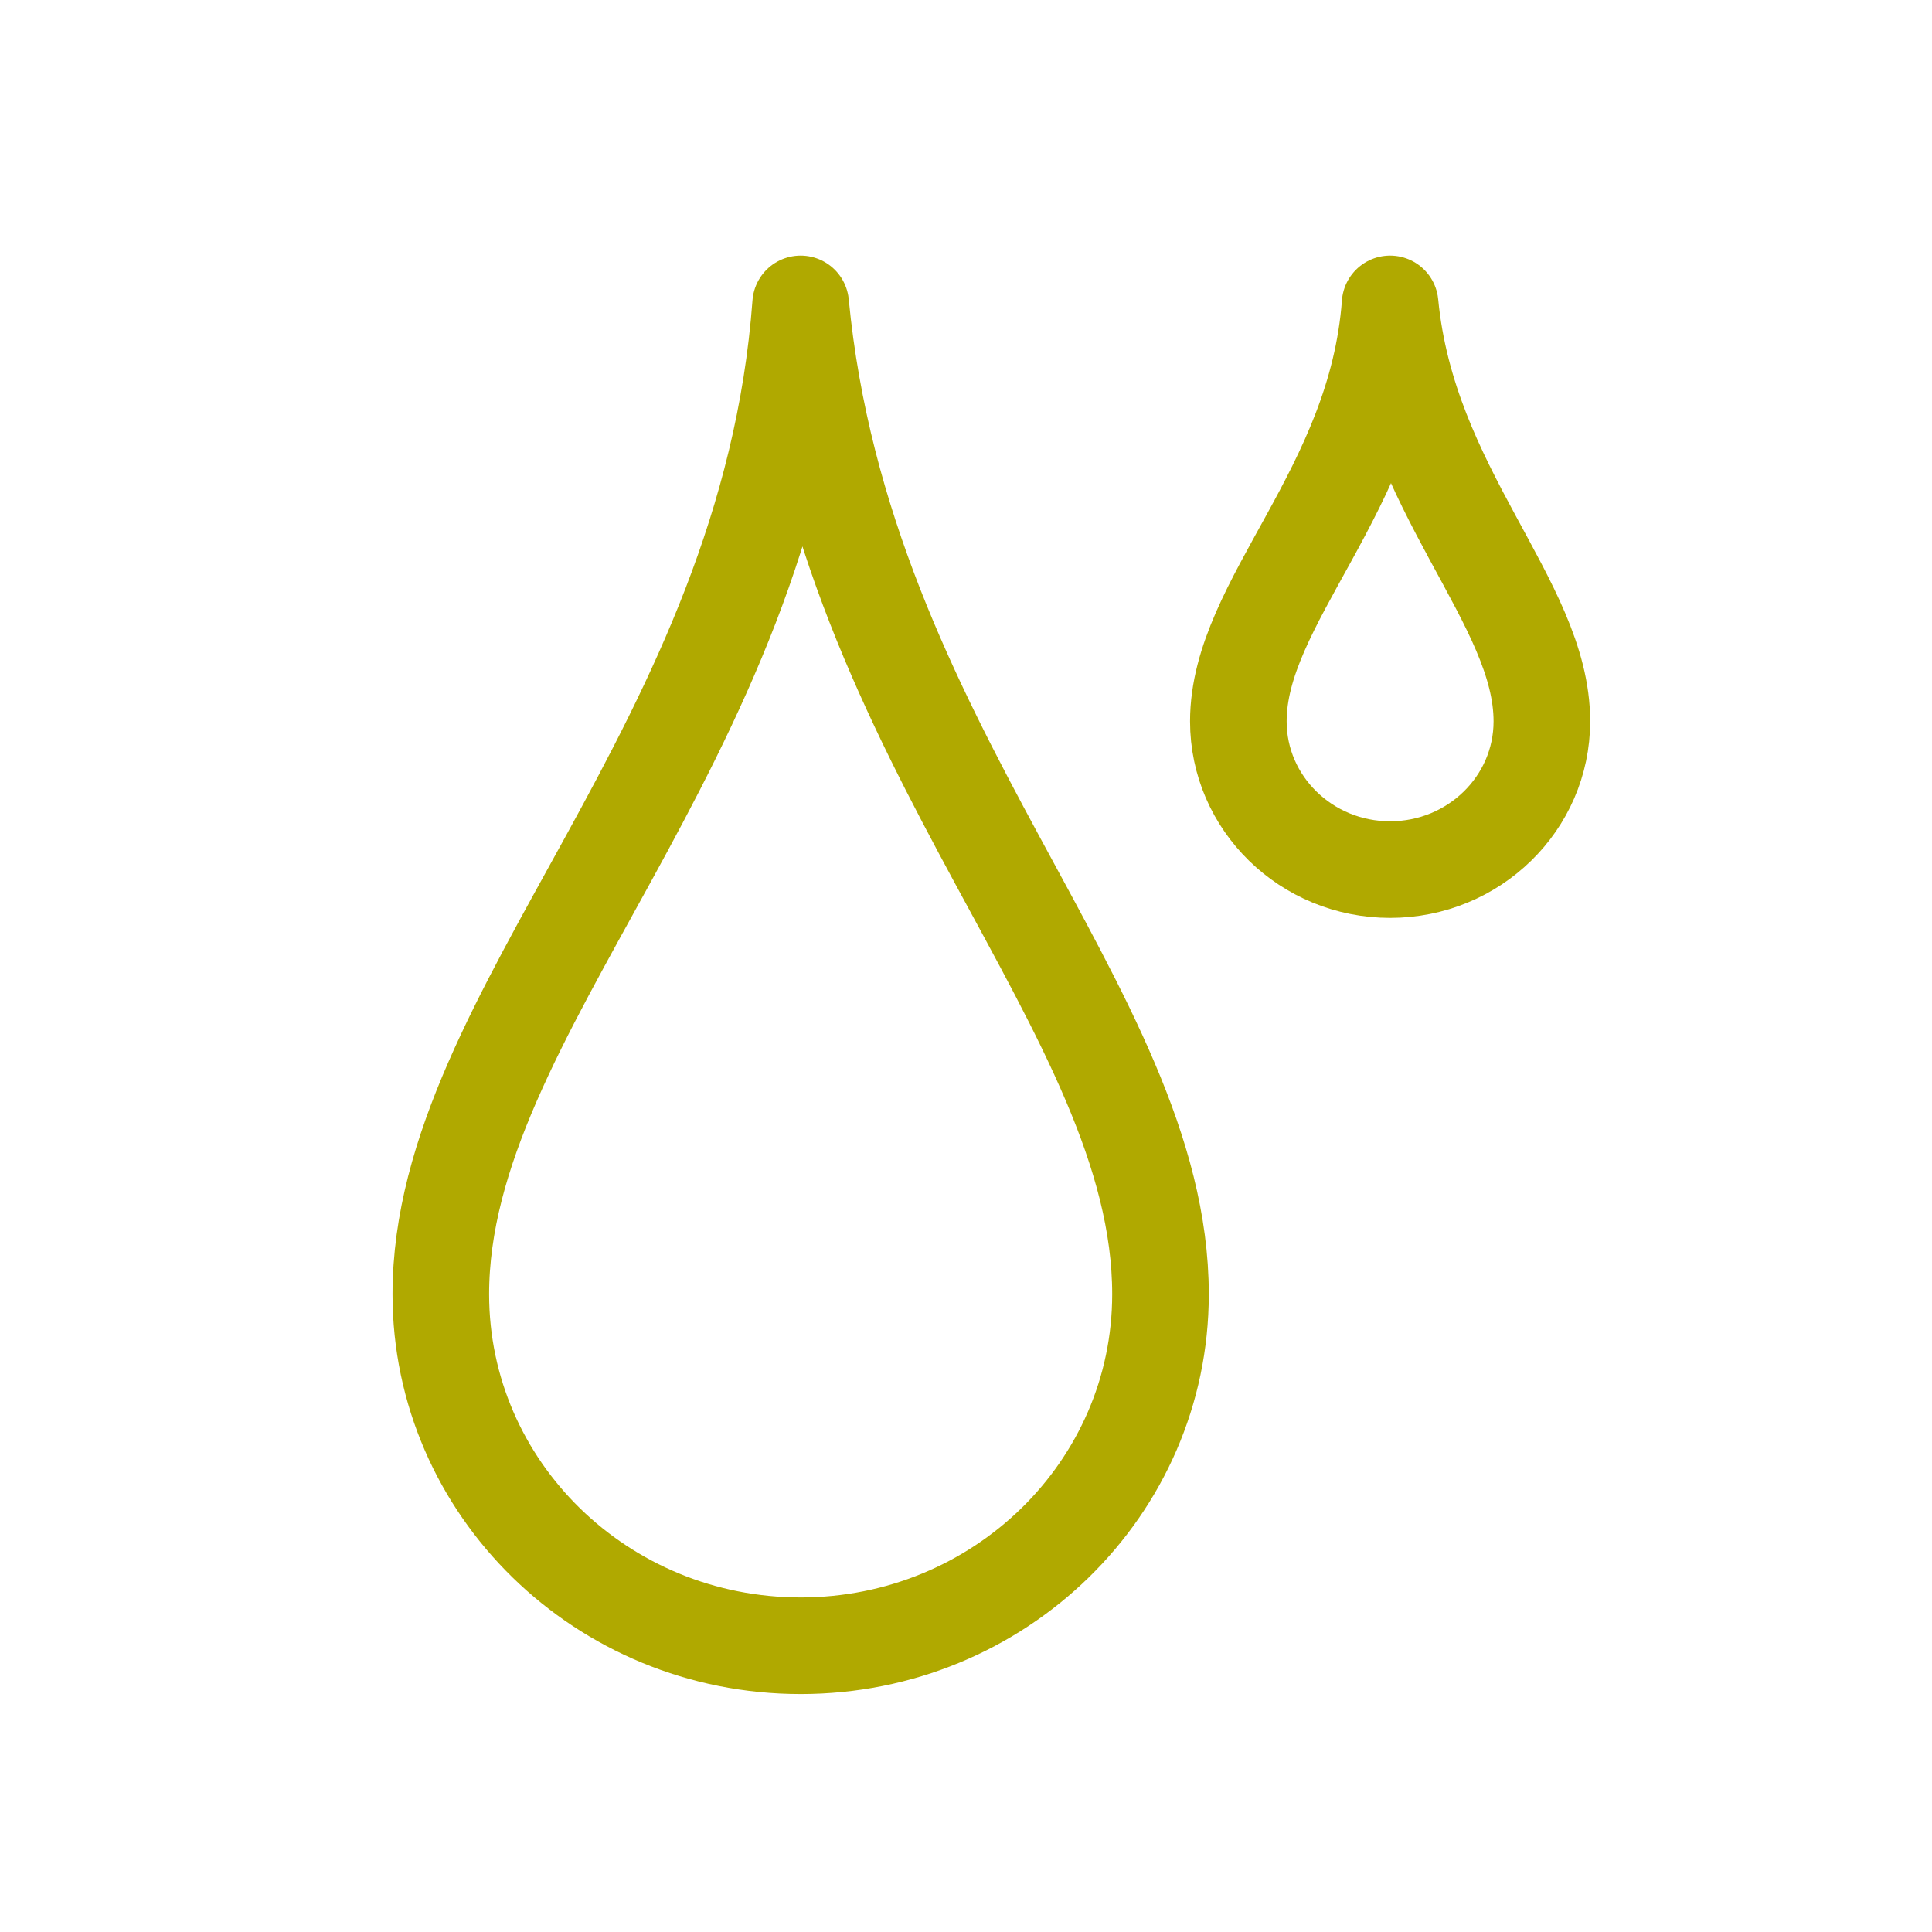
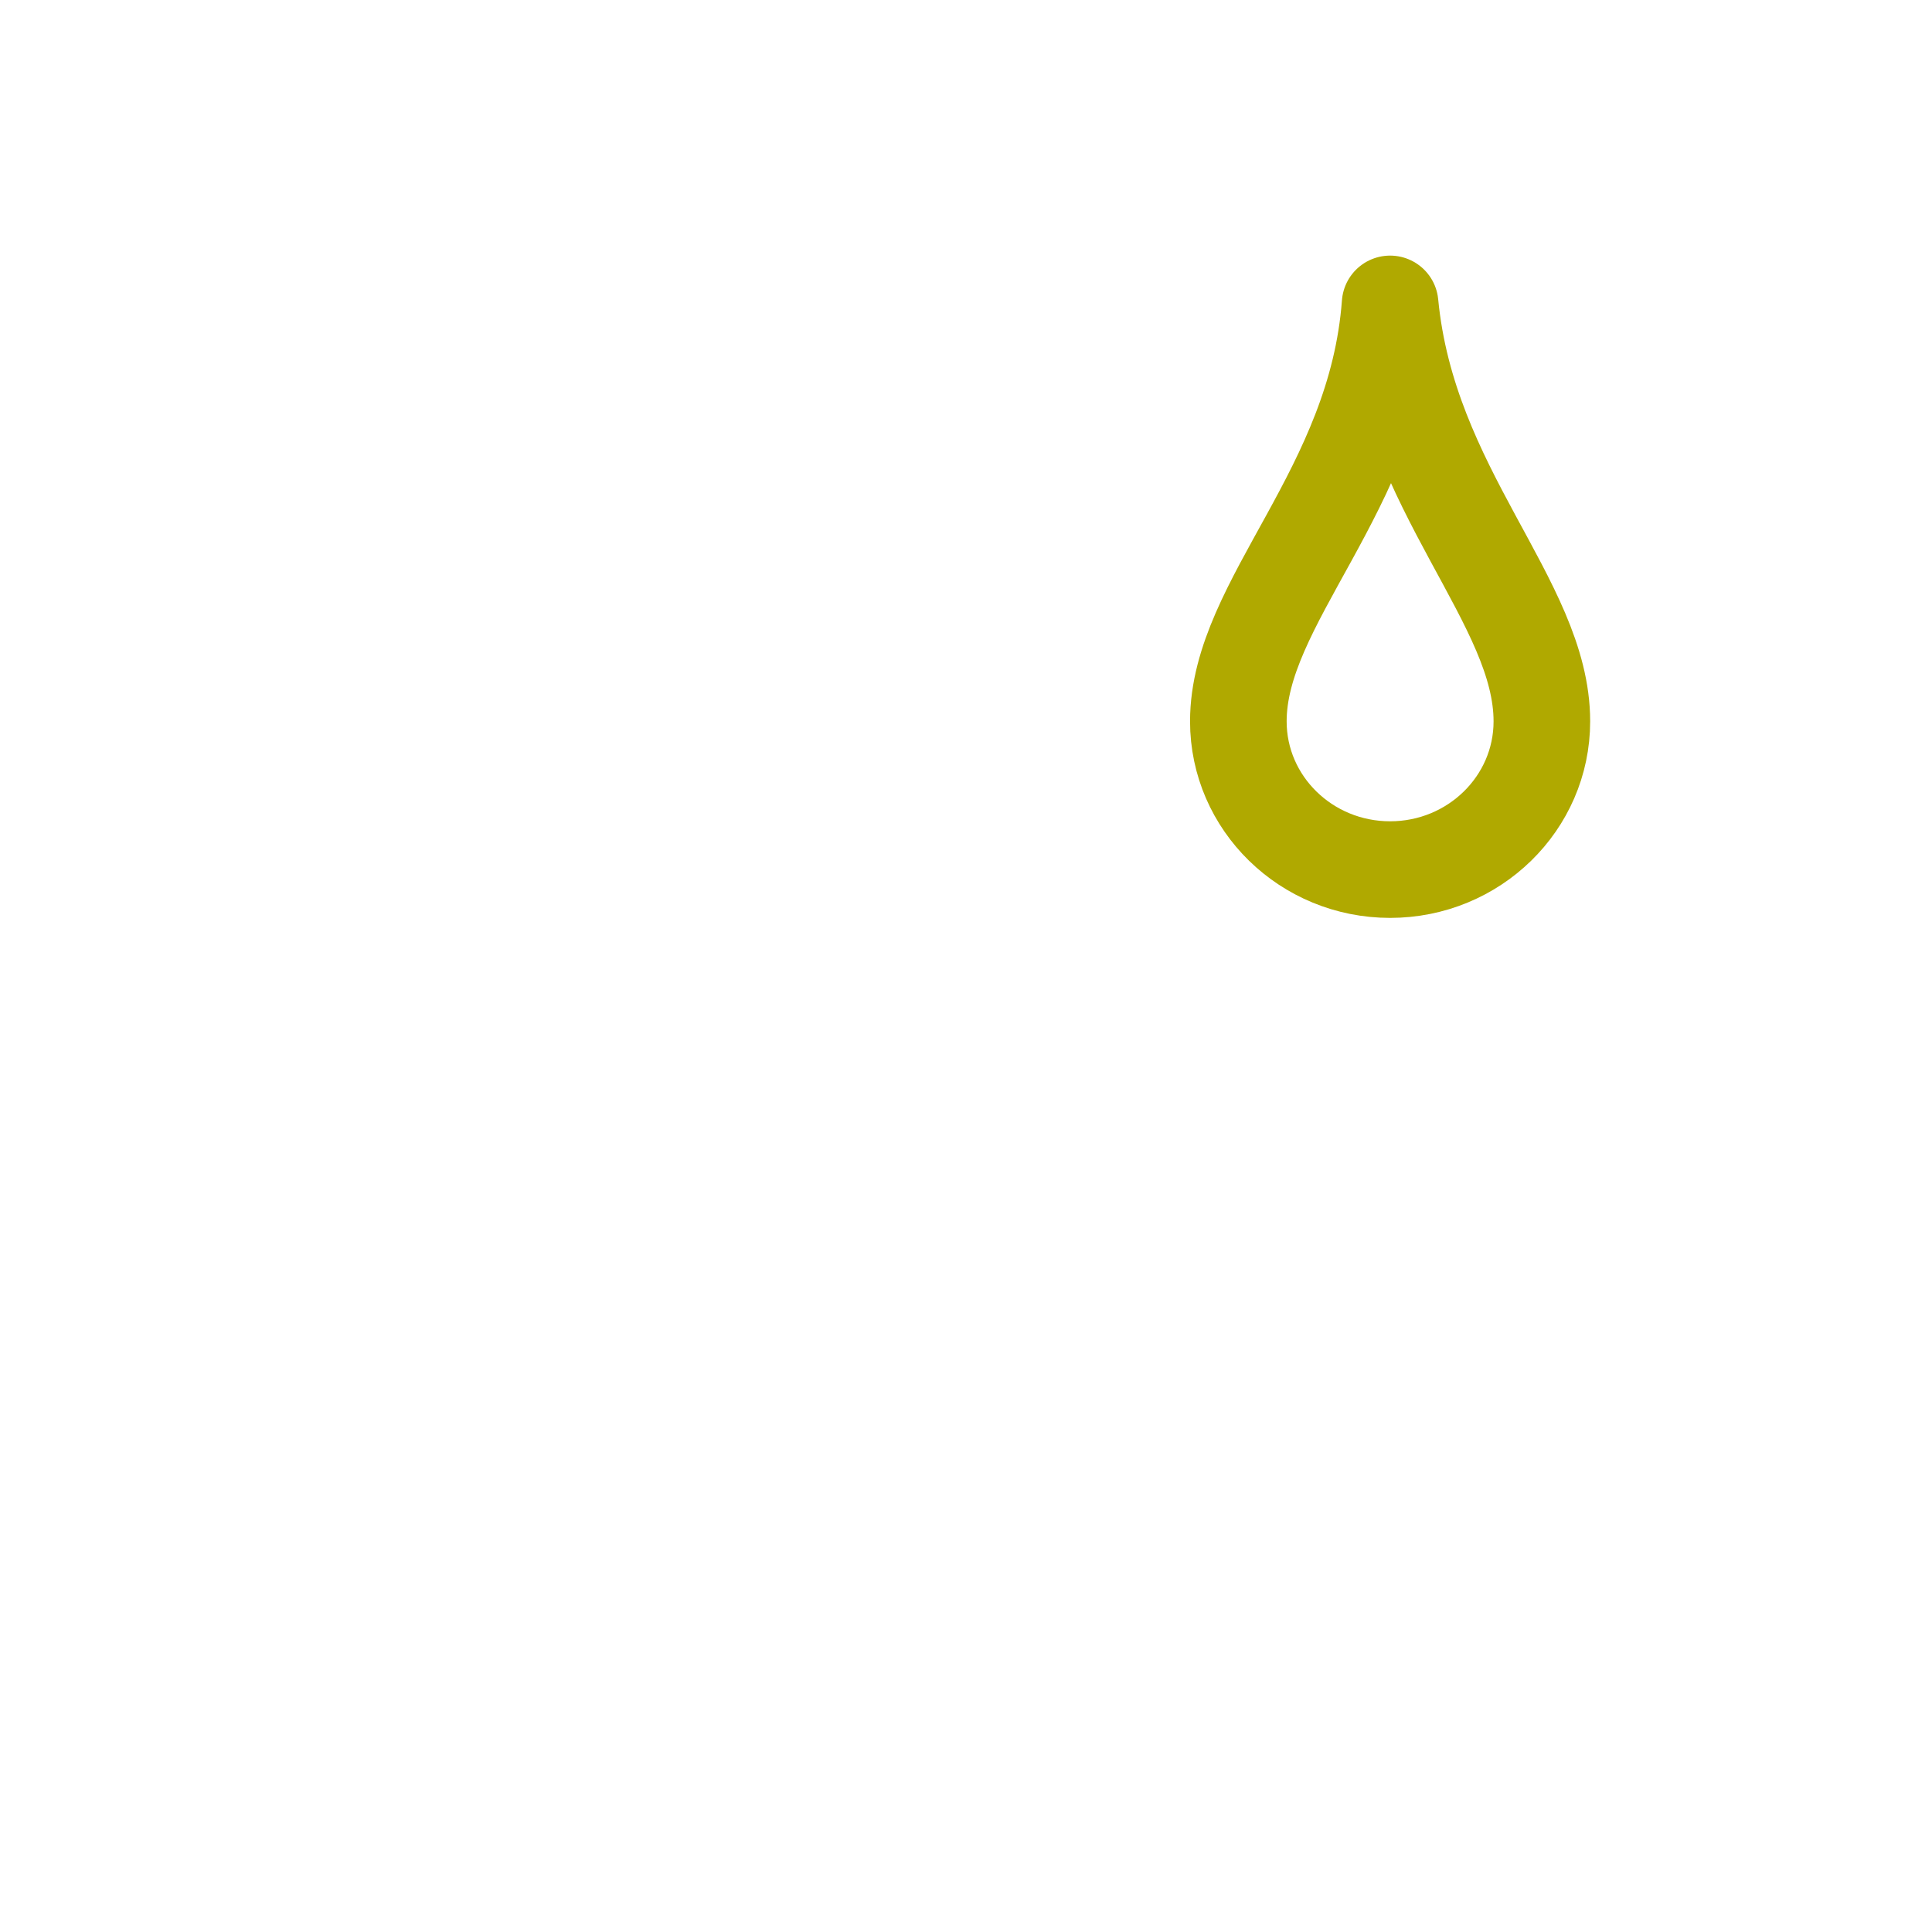
<svg xmlns="http://www.w3.org/2000/svg" width="60" height="60" viewBox="0 0 60 60" fill="none">
-   <path d="M36.04 40.194C36.04 46.223 31.038 51.11 24.865 51.11C18.692 51.11 13.69 46.223 13.69 40.194C13.69 31.362 23.844 23.215 24.865 9.438C26.192 23.215 36.04 31.362 36.04 40.194Z" stroke="#B0A900" stroke-width="3" stroke-linecap="round" stroke-linejoin="round" />
  <path d="M47.884 22.402C47.884 24.946 45.773 27.006 43.171 27.006C40.569 27.006 38.458 24.946 38.458 22.402C38.458 18.681 42.738 15.248 43.171 9.438C43.731 15.248 47.884 18.681 47.884 22.402Z" stroke="#B0A900" stroke-width="3" stroke-linecap="round" stroke-linejoin="round" />
</svg>